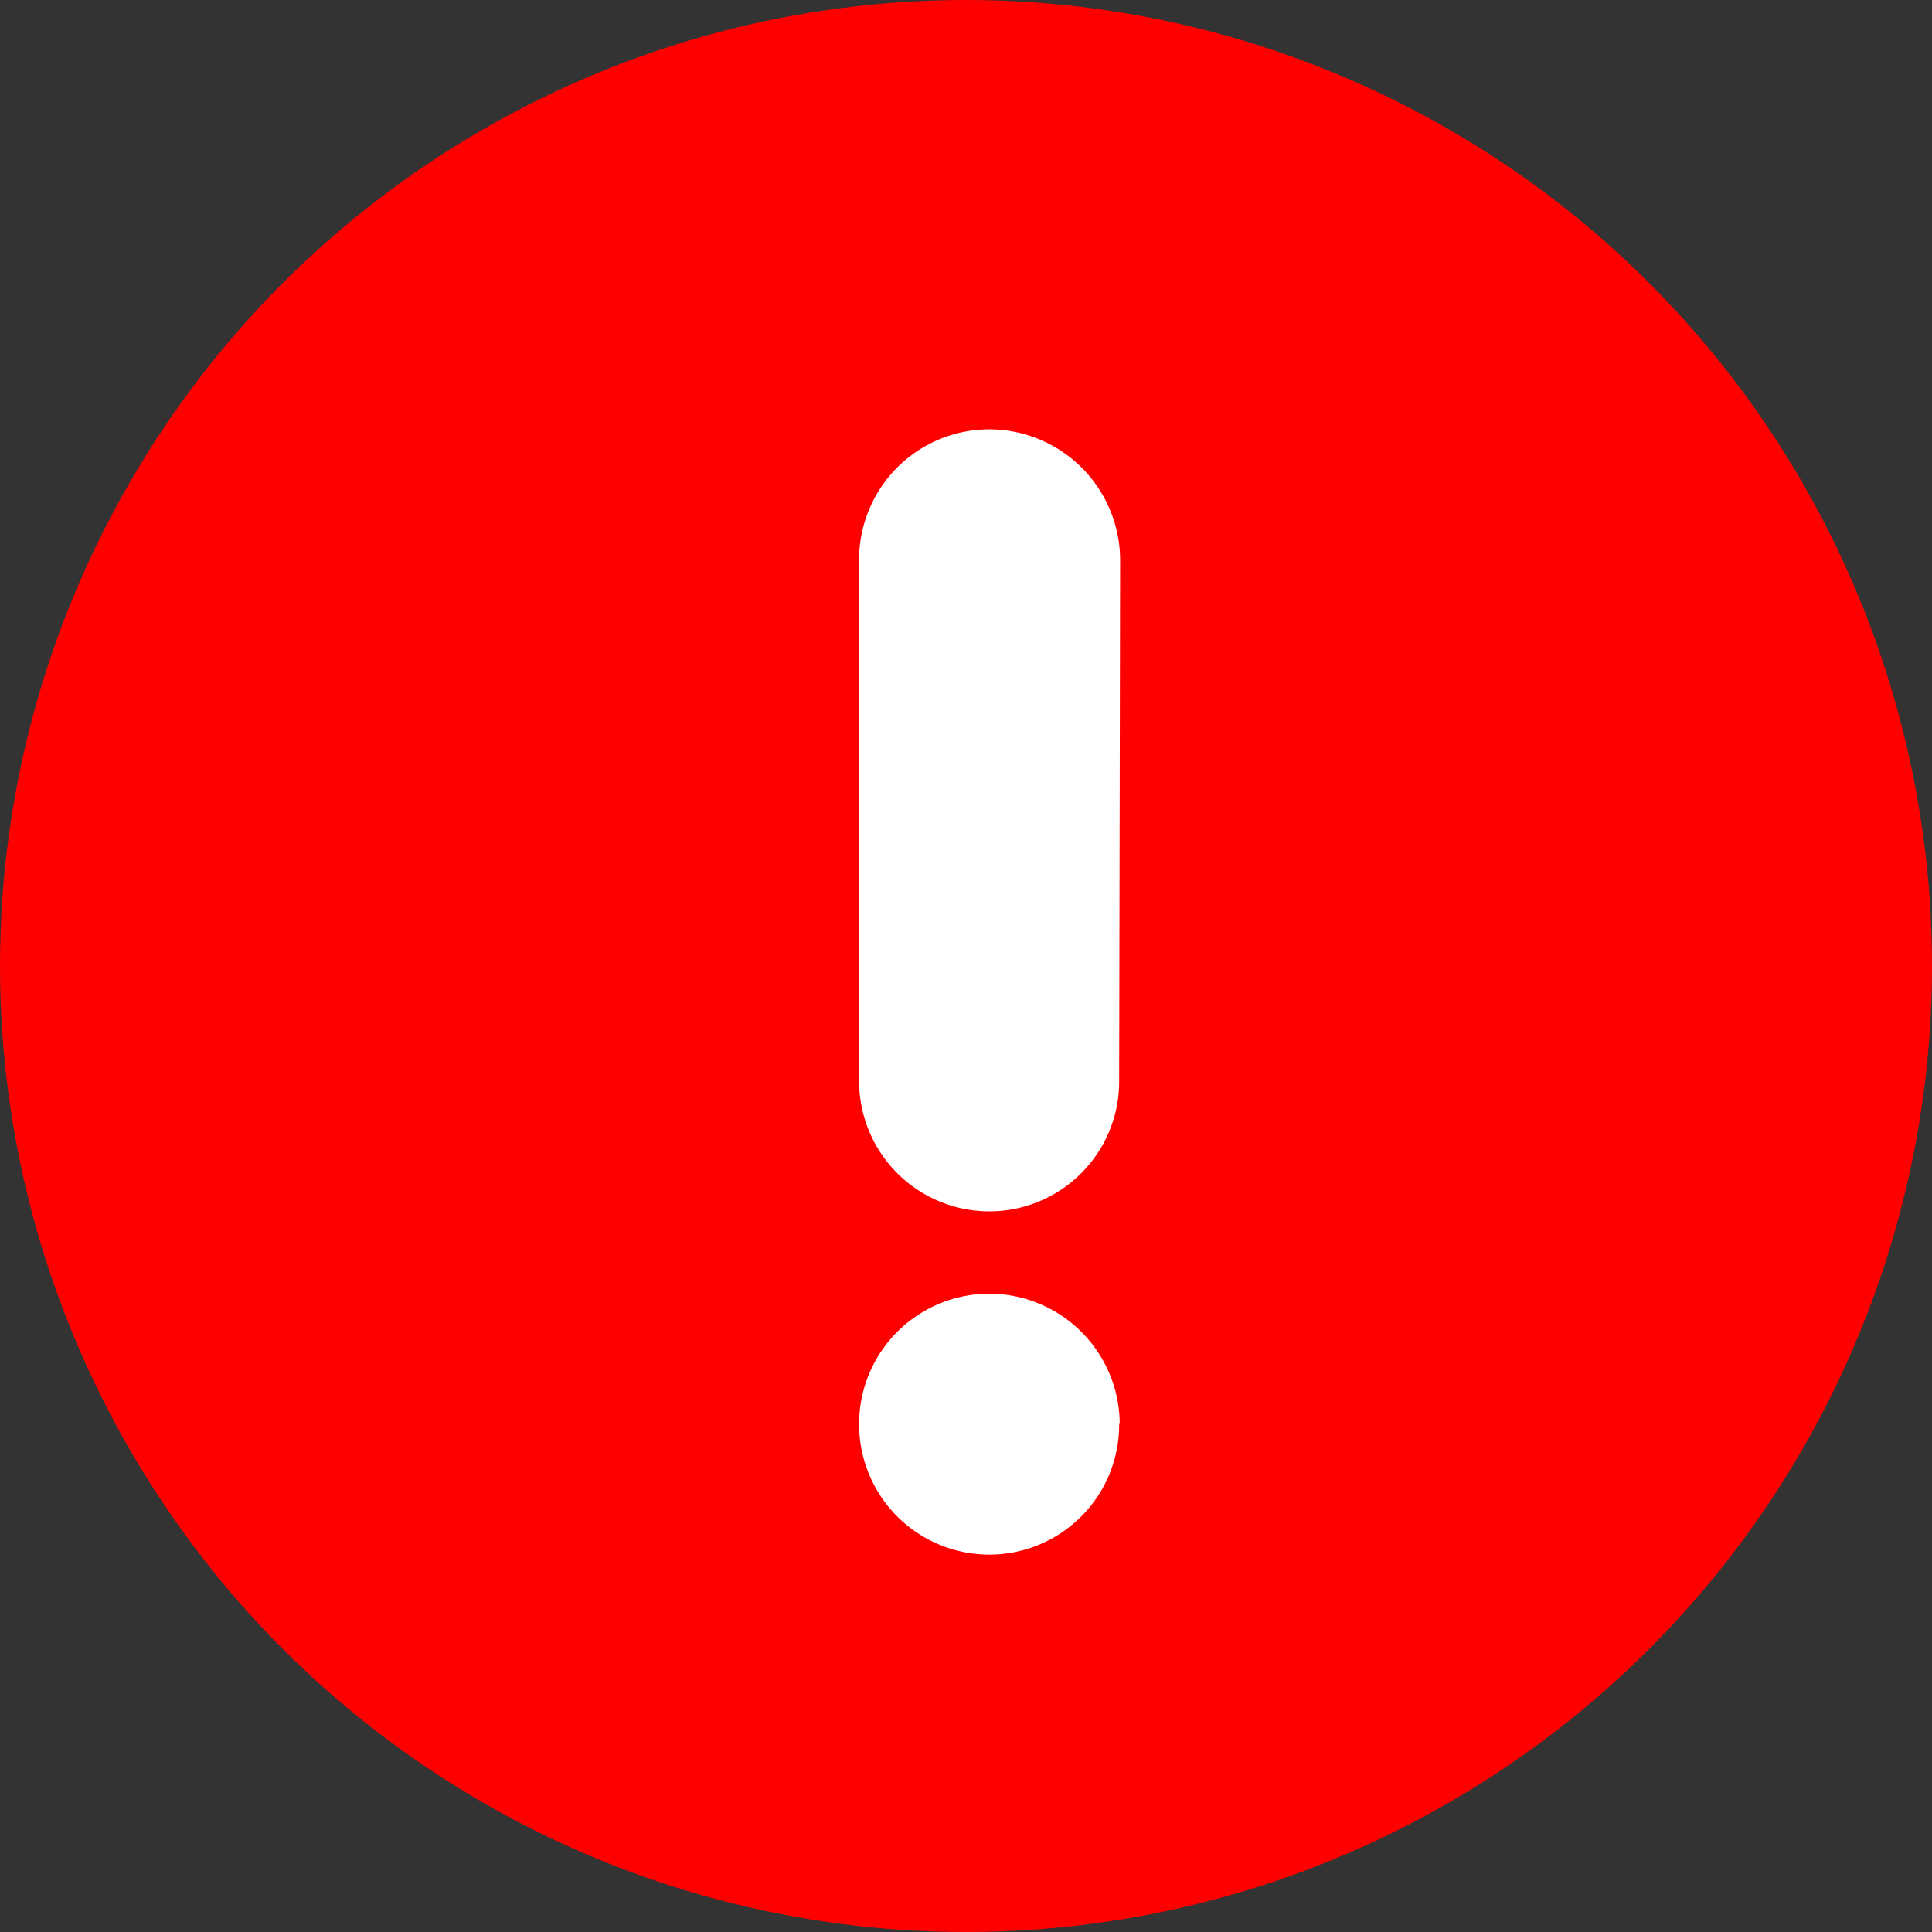
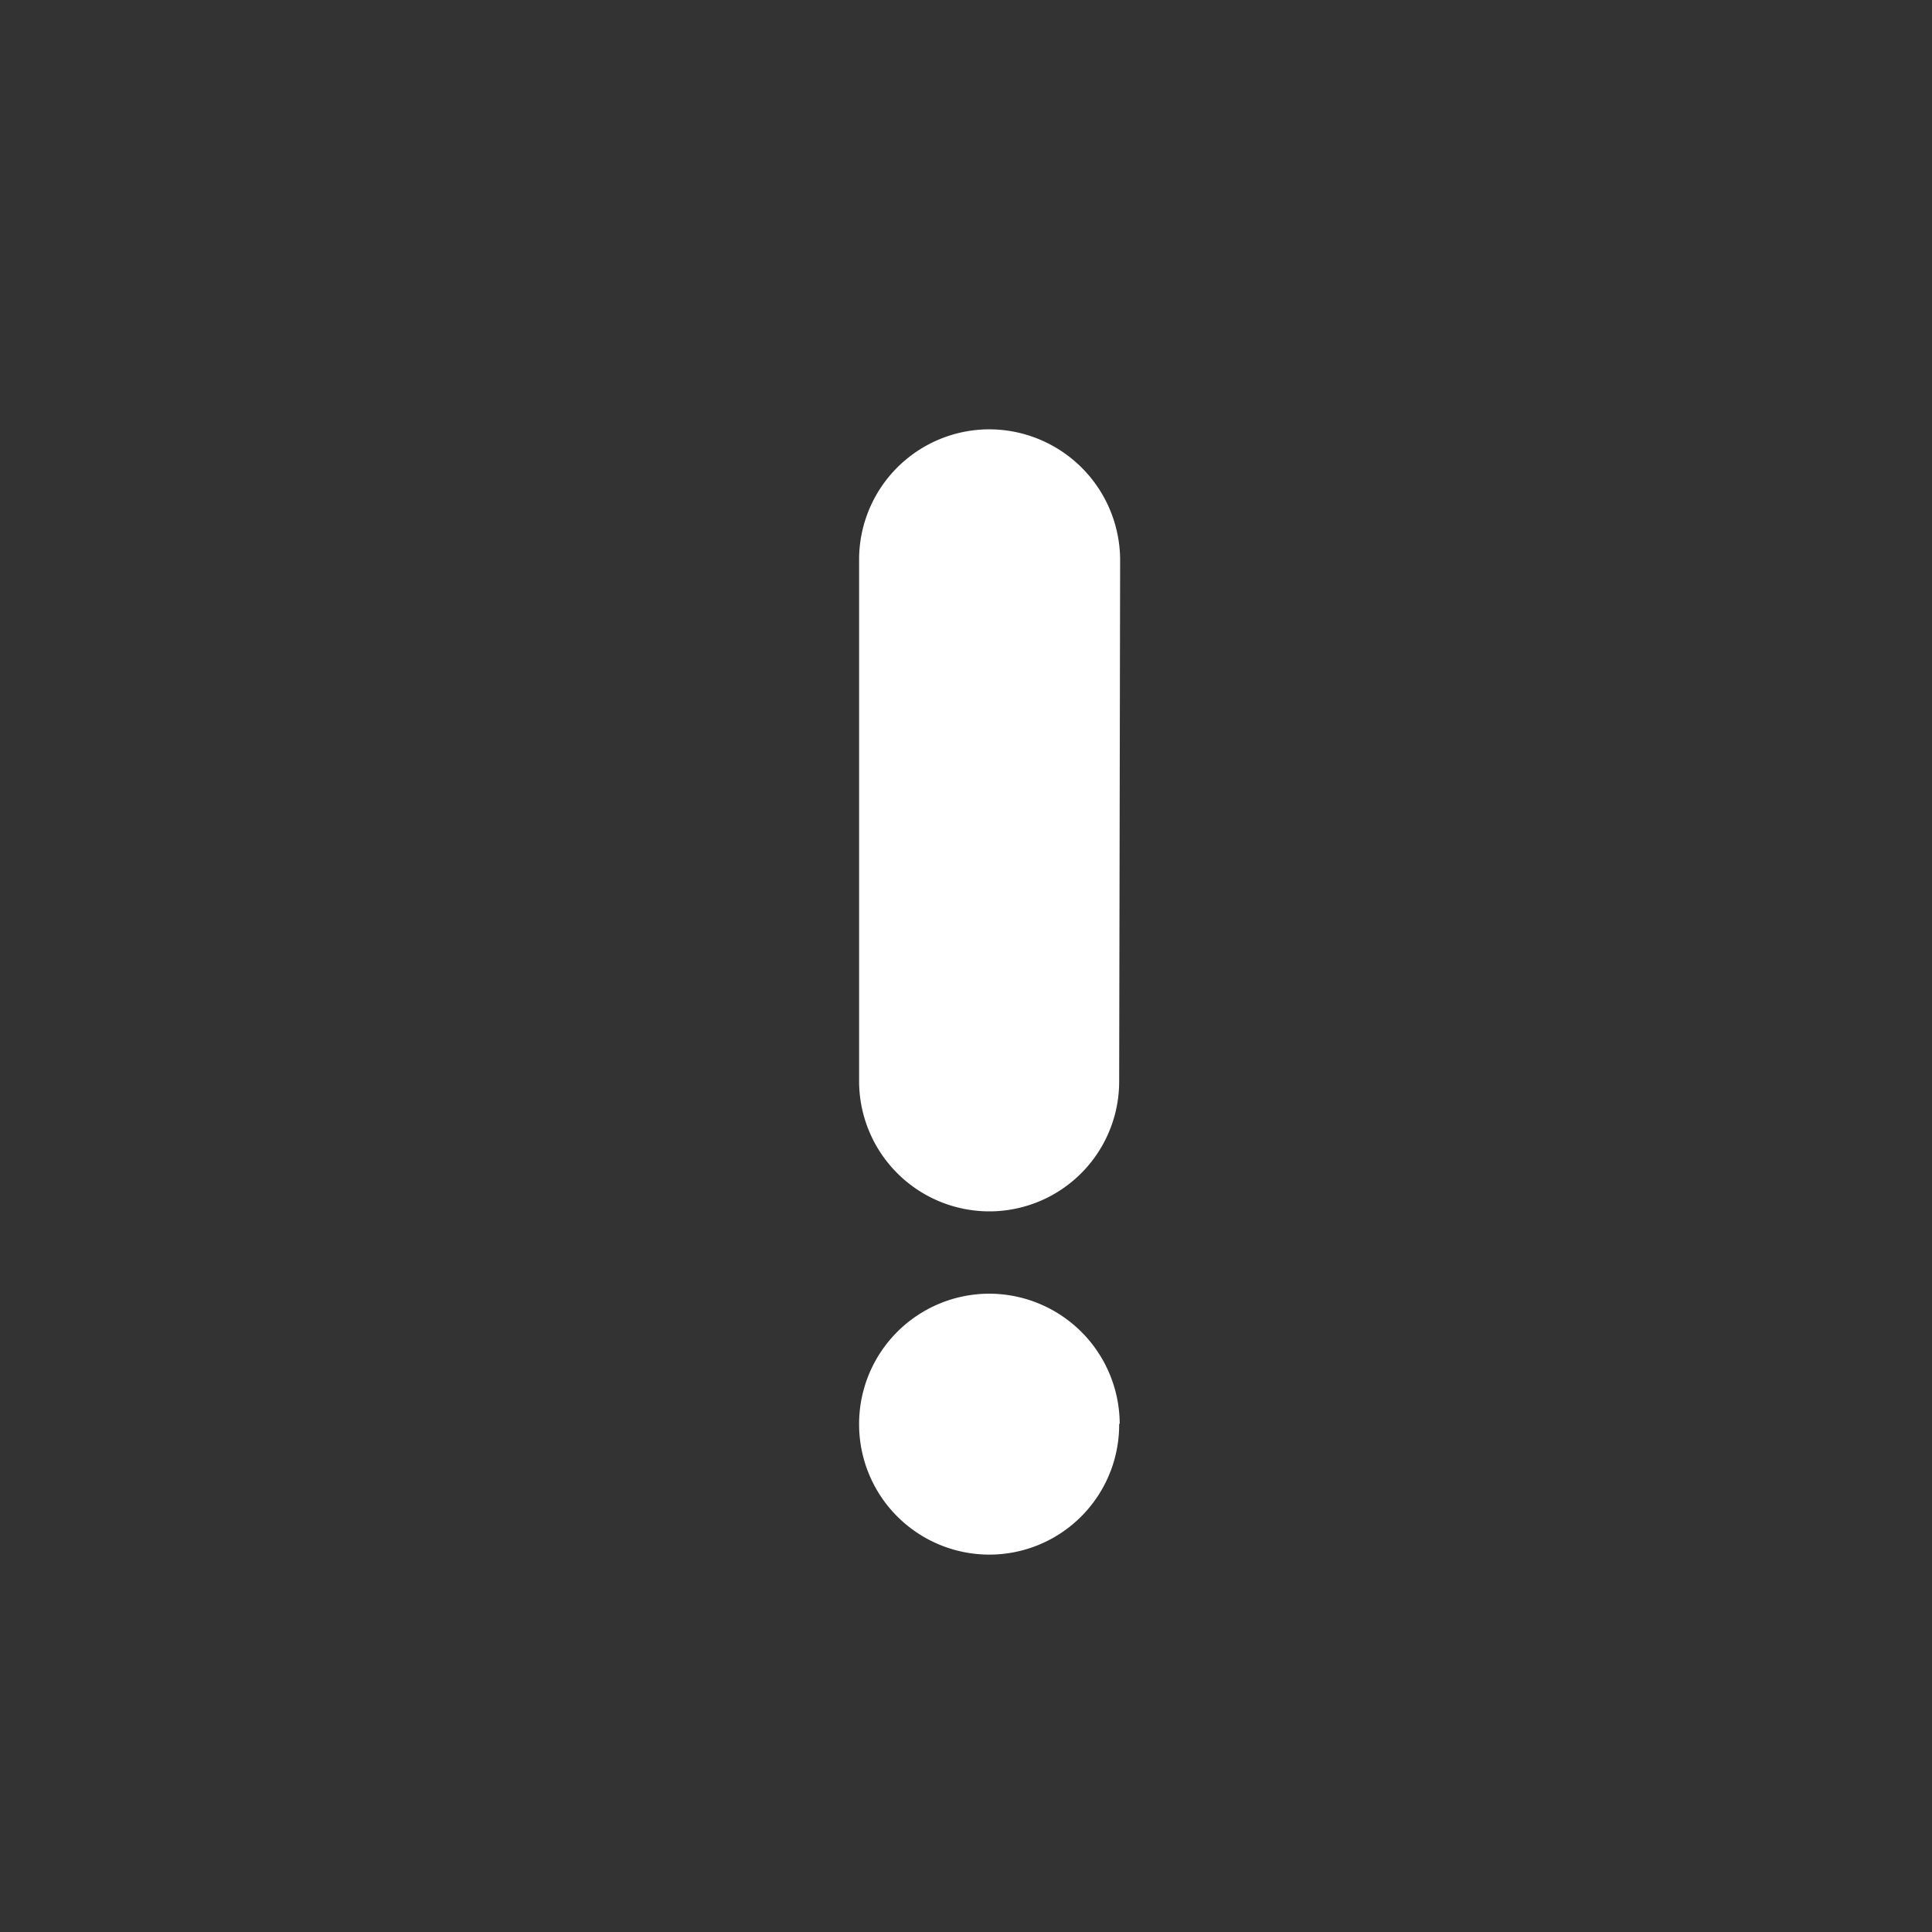
<svg xmlns="http://www.w3.org/2000/svg" width="18" height="18" viewBox="0 0 18 18">
  <rect x="0" y="0" width="18" height="18" fill="#333333" stroke="none" />
  <g id="Group_503" data-name="Group 503" transform="translate(-72 -930)">
-     <circle id="Ellipse_218" data-name="Ellipse 218" cx="9" cy="9" r="9" transform="translate(72 930)" fill="red" />
    <g id="Group_496" data-name="Group 496" transform="translate(-72.016 -1.156)">
      <g id="Group_233" data-name="Group 233" transform="translate(152.016 935.156)">
        <path id="Path_534" data-name="Path 534" d="M63.184,70.623a1.21,1.21,0,0,1-1.209,1.214h0a1.214,1.214,0,0,1-1.214-1.214h0V65.765a1.214,1.214,0,0,1,1.214-1.214h0a1.221,1.221,0,0,1,1.218,1.214h0Z" transform="translate(-60.757 -64.551)" fill="#fff" />
      </g>
      <g id="Group_234" data-name="Group 234" transform="translate(152.016 943.212)">
        <path id="Path_535" data-name="Path 535" d="M63.184,67.617a1.21,1.21,0,0,1-1.209,1.214h0a1.214,1.214,0,0,1-1.214-1.214h0A1.214,1.214,0,0,1,61.971,66.4h0a1.217,1.217,0,0,1,1.218,1.209v0Z" transform="translate(-60.757 -66.403)" fill="#fff" />
      </g>
    </g>
  </g>
</svg>